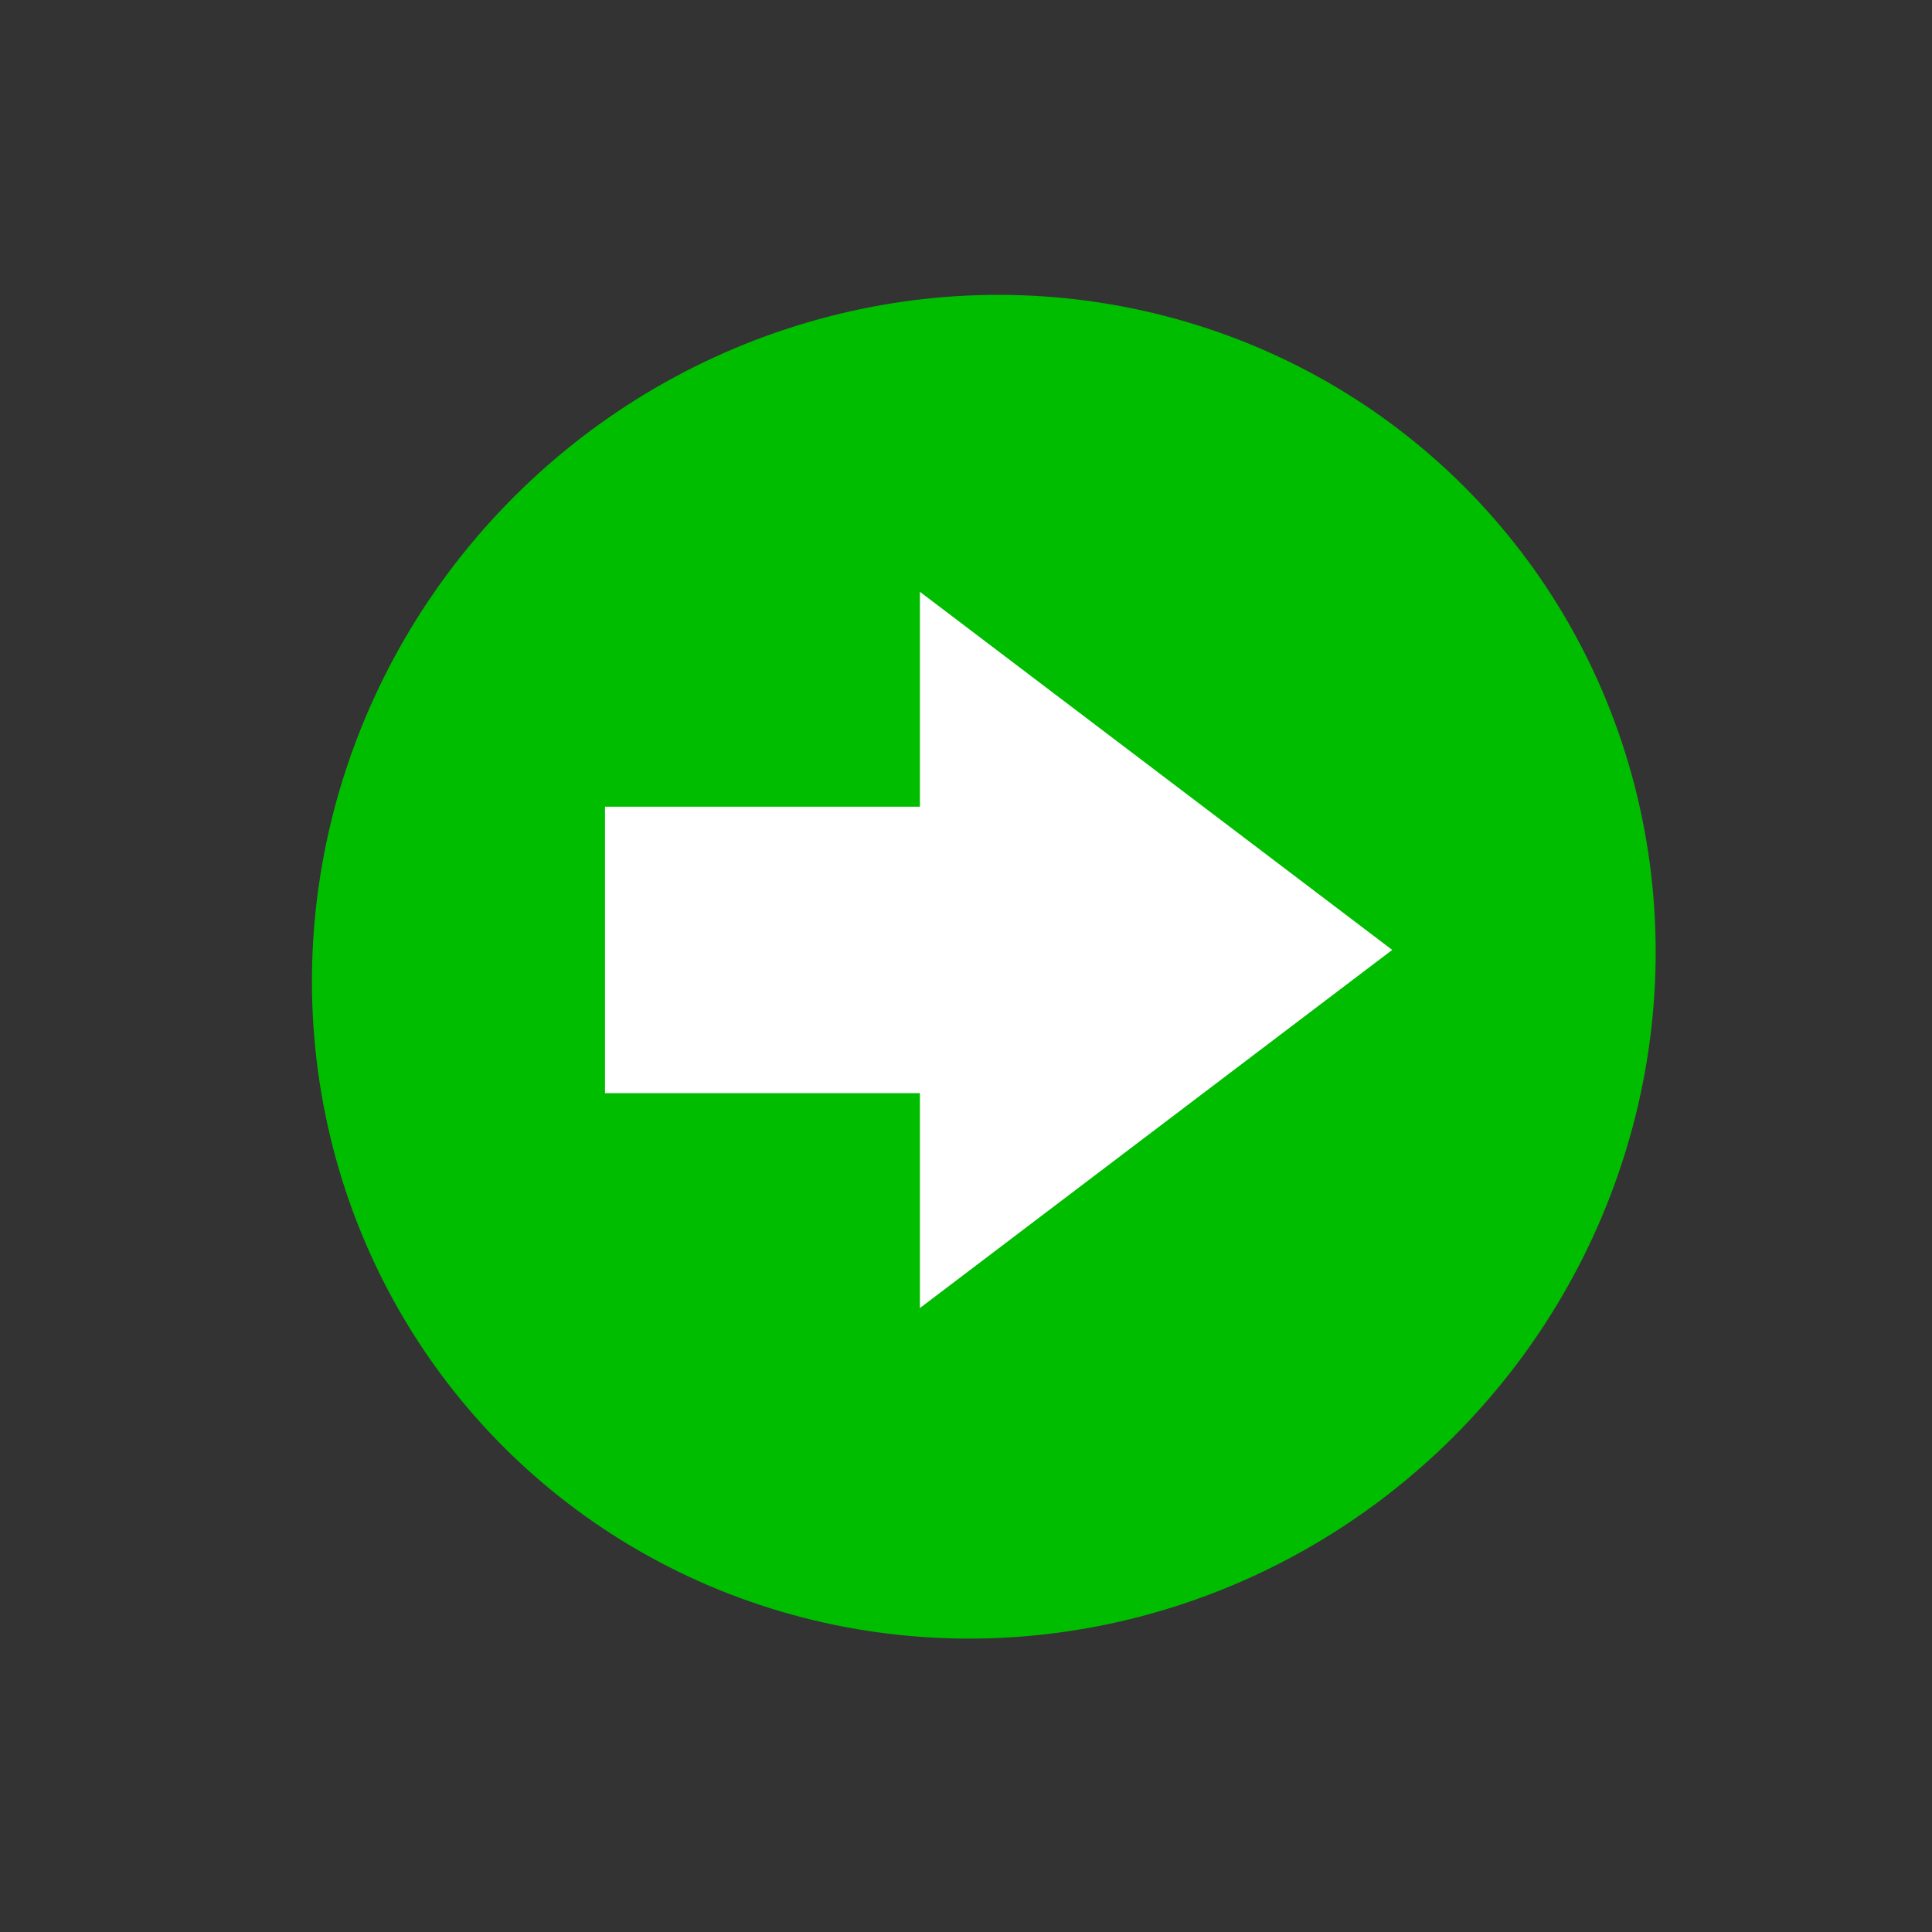
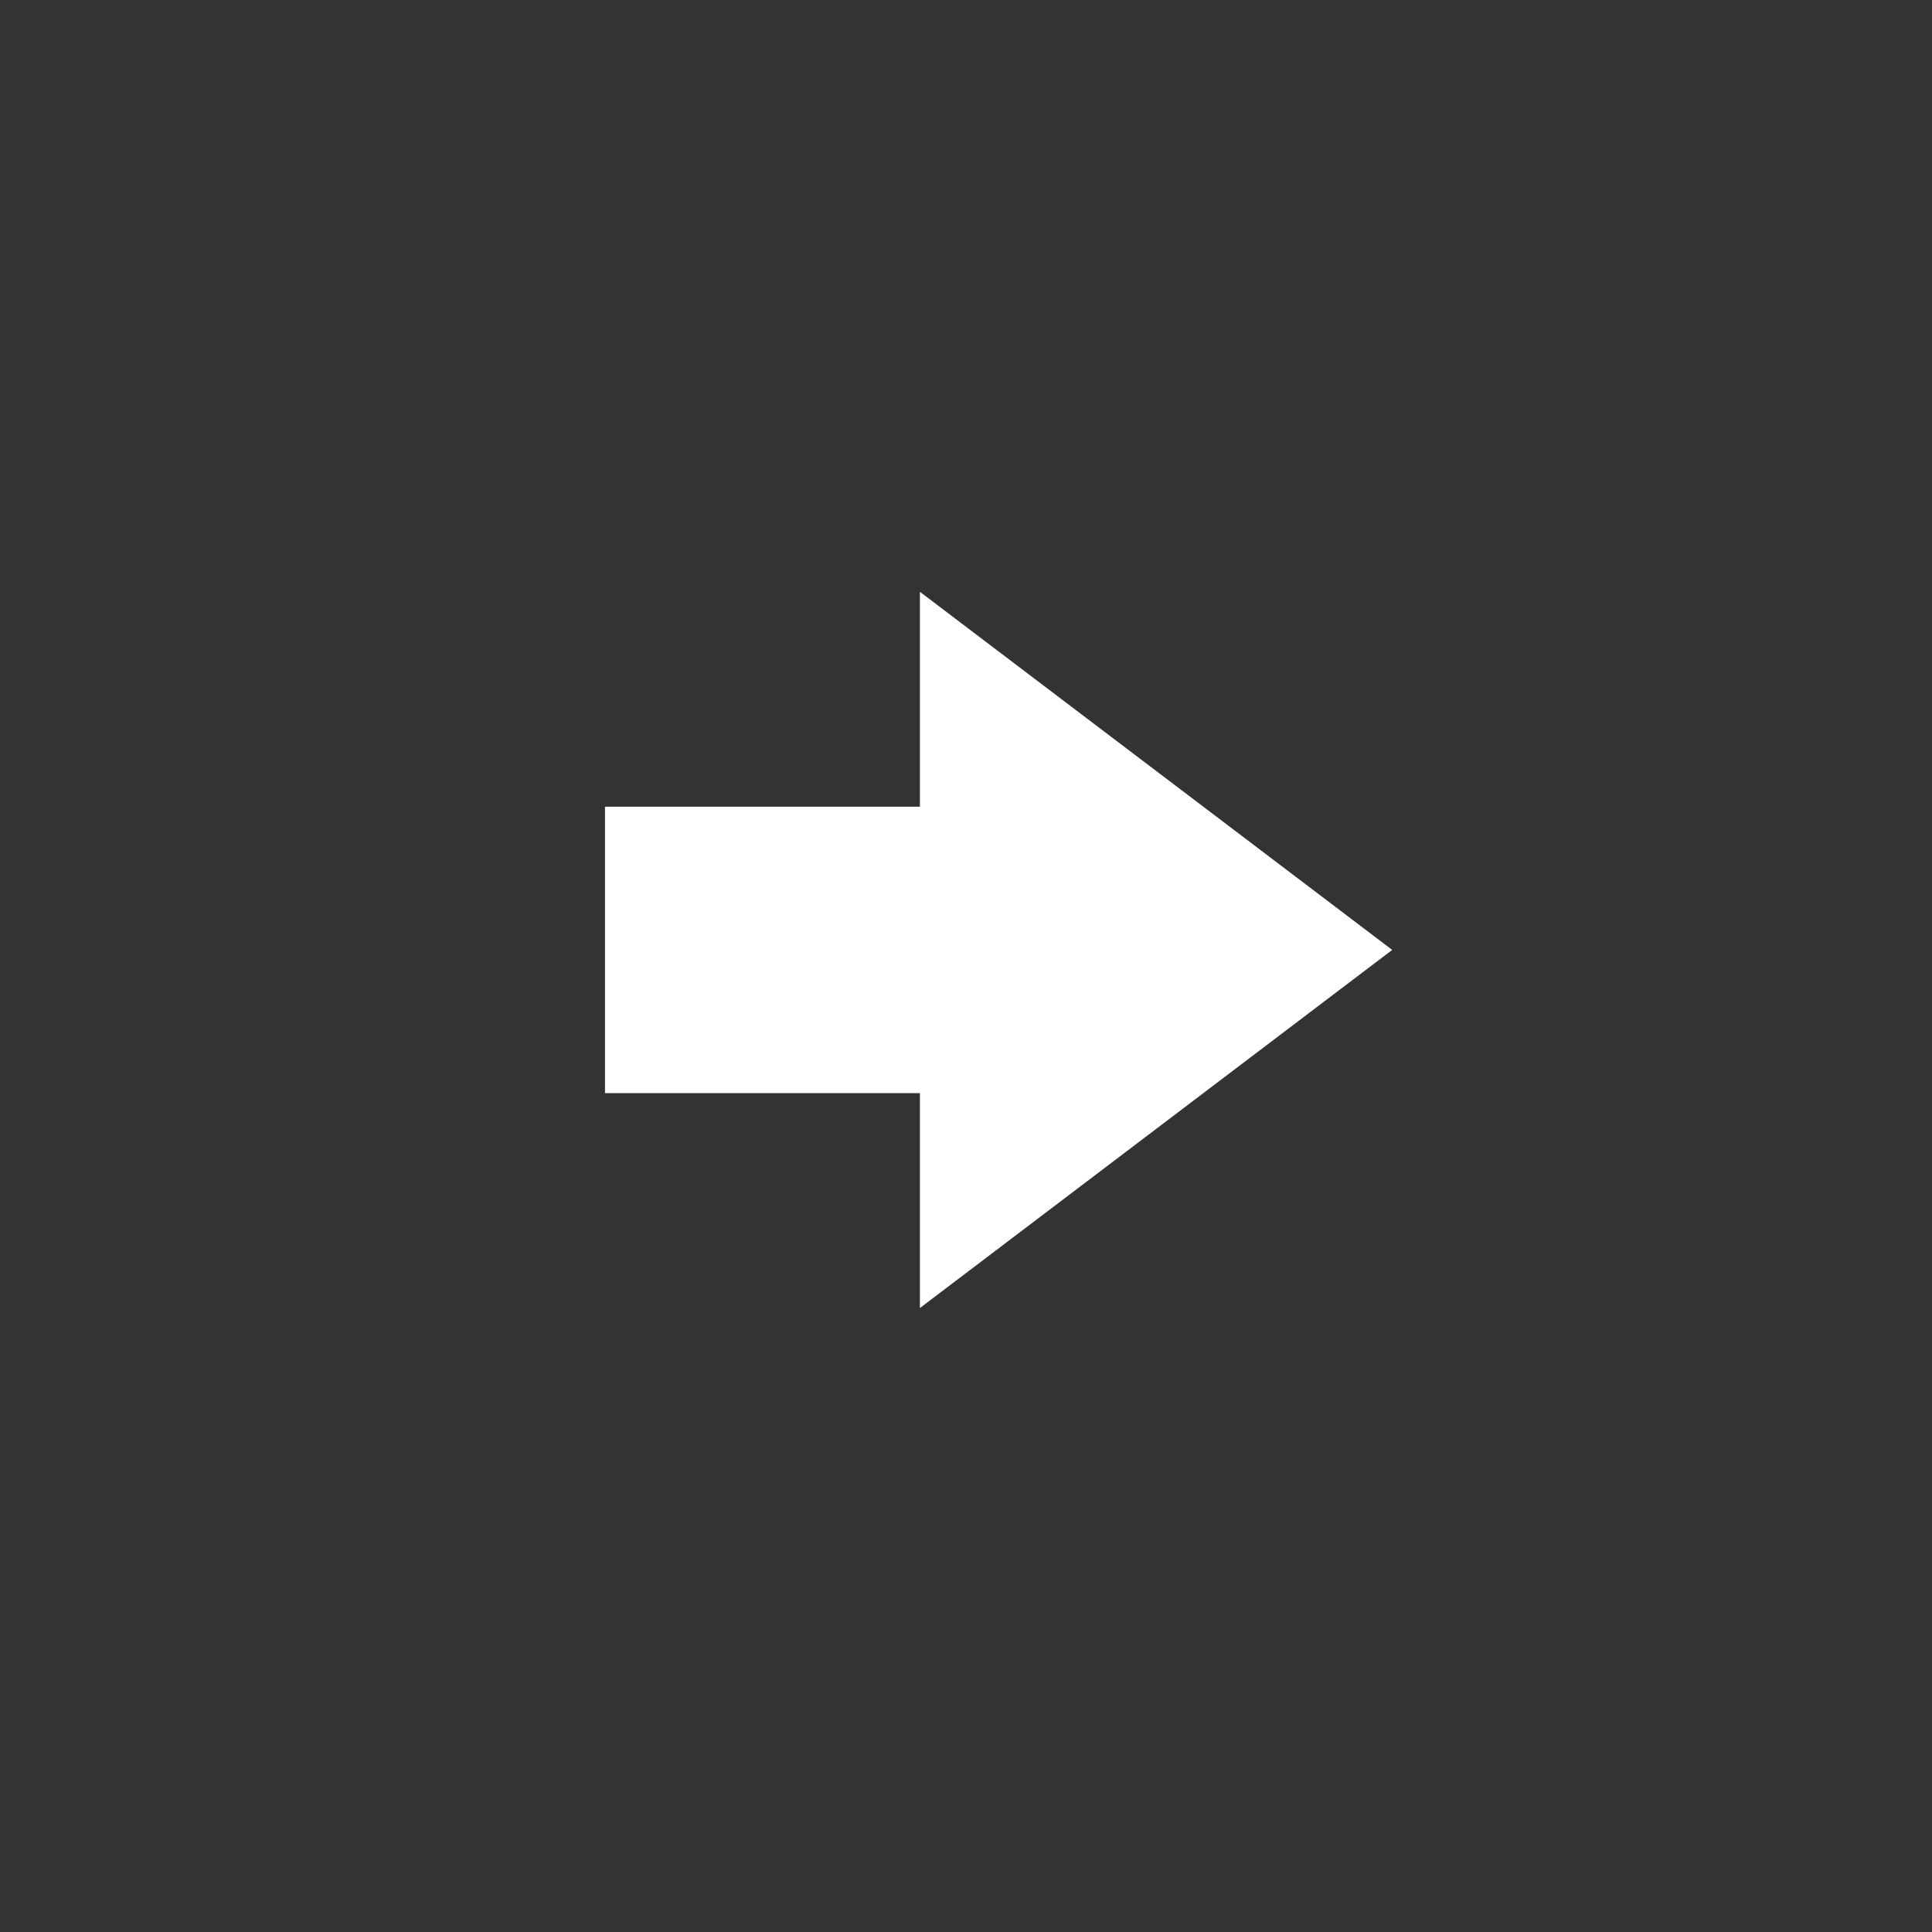
<svg xmlns="http://www.w3.org/2000/svg" xmlns:ns1="http://www.inkscape.org/namespaces/inkscape" xmlns:ns2="http://sodipodi.sourceforge.net/DTD/sodipodi-0.dtd" version="1.1" id="Layer_1" x="0px" y="0px" viewBox="0 0 28 28" style="enable-background:new 0 0 28 28;" xml:space="preserve" ns1:version="0.91 r13725" ns2:docname="deal_rating_fair.svg">
  <rect x="0" y="0" width="28" height="28" fill="#333333" stroke="none" />
  <defs id="defs3428" />
  <ns2:namedview pagecolor="#ffffff" bordercolor="#666666" borderopacity="1" objecttolerance="10" gridtolerance="10" guidetolerance="10" ns1:pageopacity="0" ns1:pageshadow="2" ns1:window-width="1855" ns1:window-height="1176" id="namedview3426" showgrid="false" ns1:zoom="5.8273175" ns1:cx="10.882471" ns1:cy="34.697671" ns1:window-x="65" ns1:window-y="24" ns1:window-maximized="1" ns1:current-layer="Layer_1" />
-   <ellipse id="Эллипс_1_копия_2" class="st0" cx="19.992" cy="-0.175" rx="9.632" ry="9.844" style="fill:#00bd00;fill-opacity:1" transform="matrix(0.707,0.707,-0.707,0.707,0,0)" />
  <path id="path4637" d="m 20.177,13.767 -6.845,-5.19 -1e-6,3.114 -4.564,2e-6 -1e-7,4.152 4.564,0 -1e-6,3.114 6.845,-5.19 z" ns1:connector-curvature="0" style="fill:#ffffff" />
</svg>